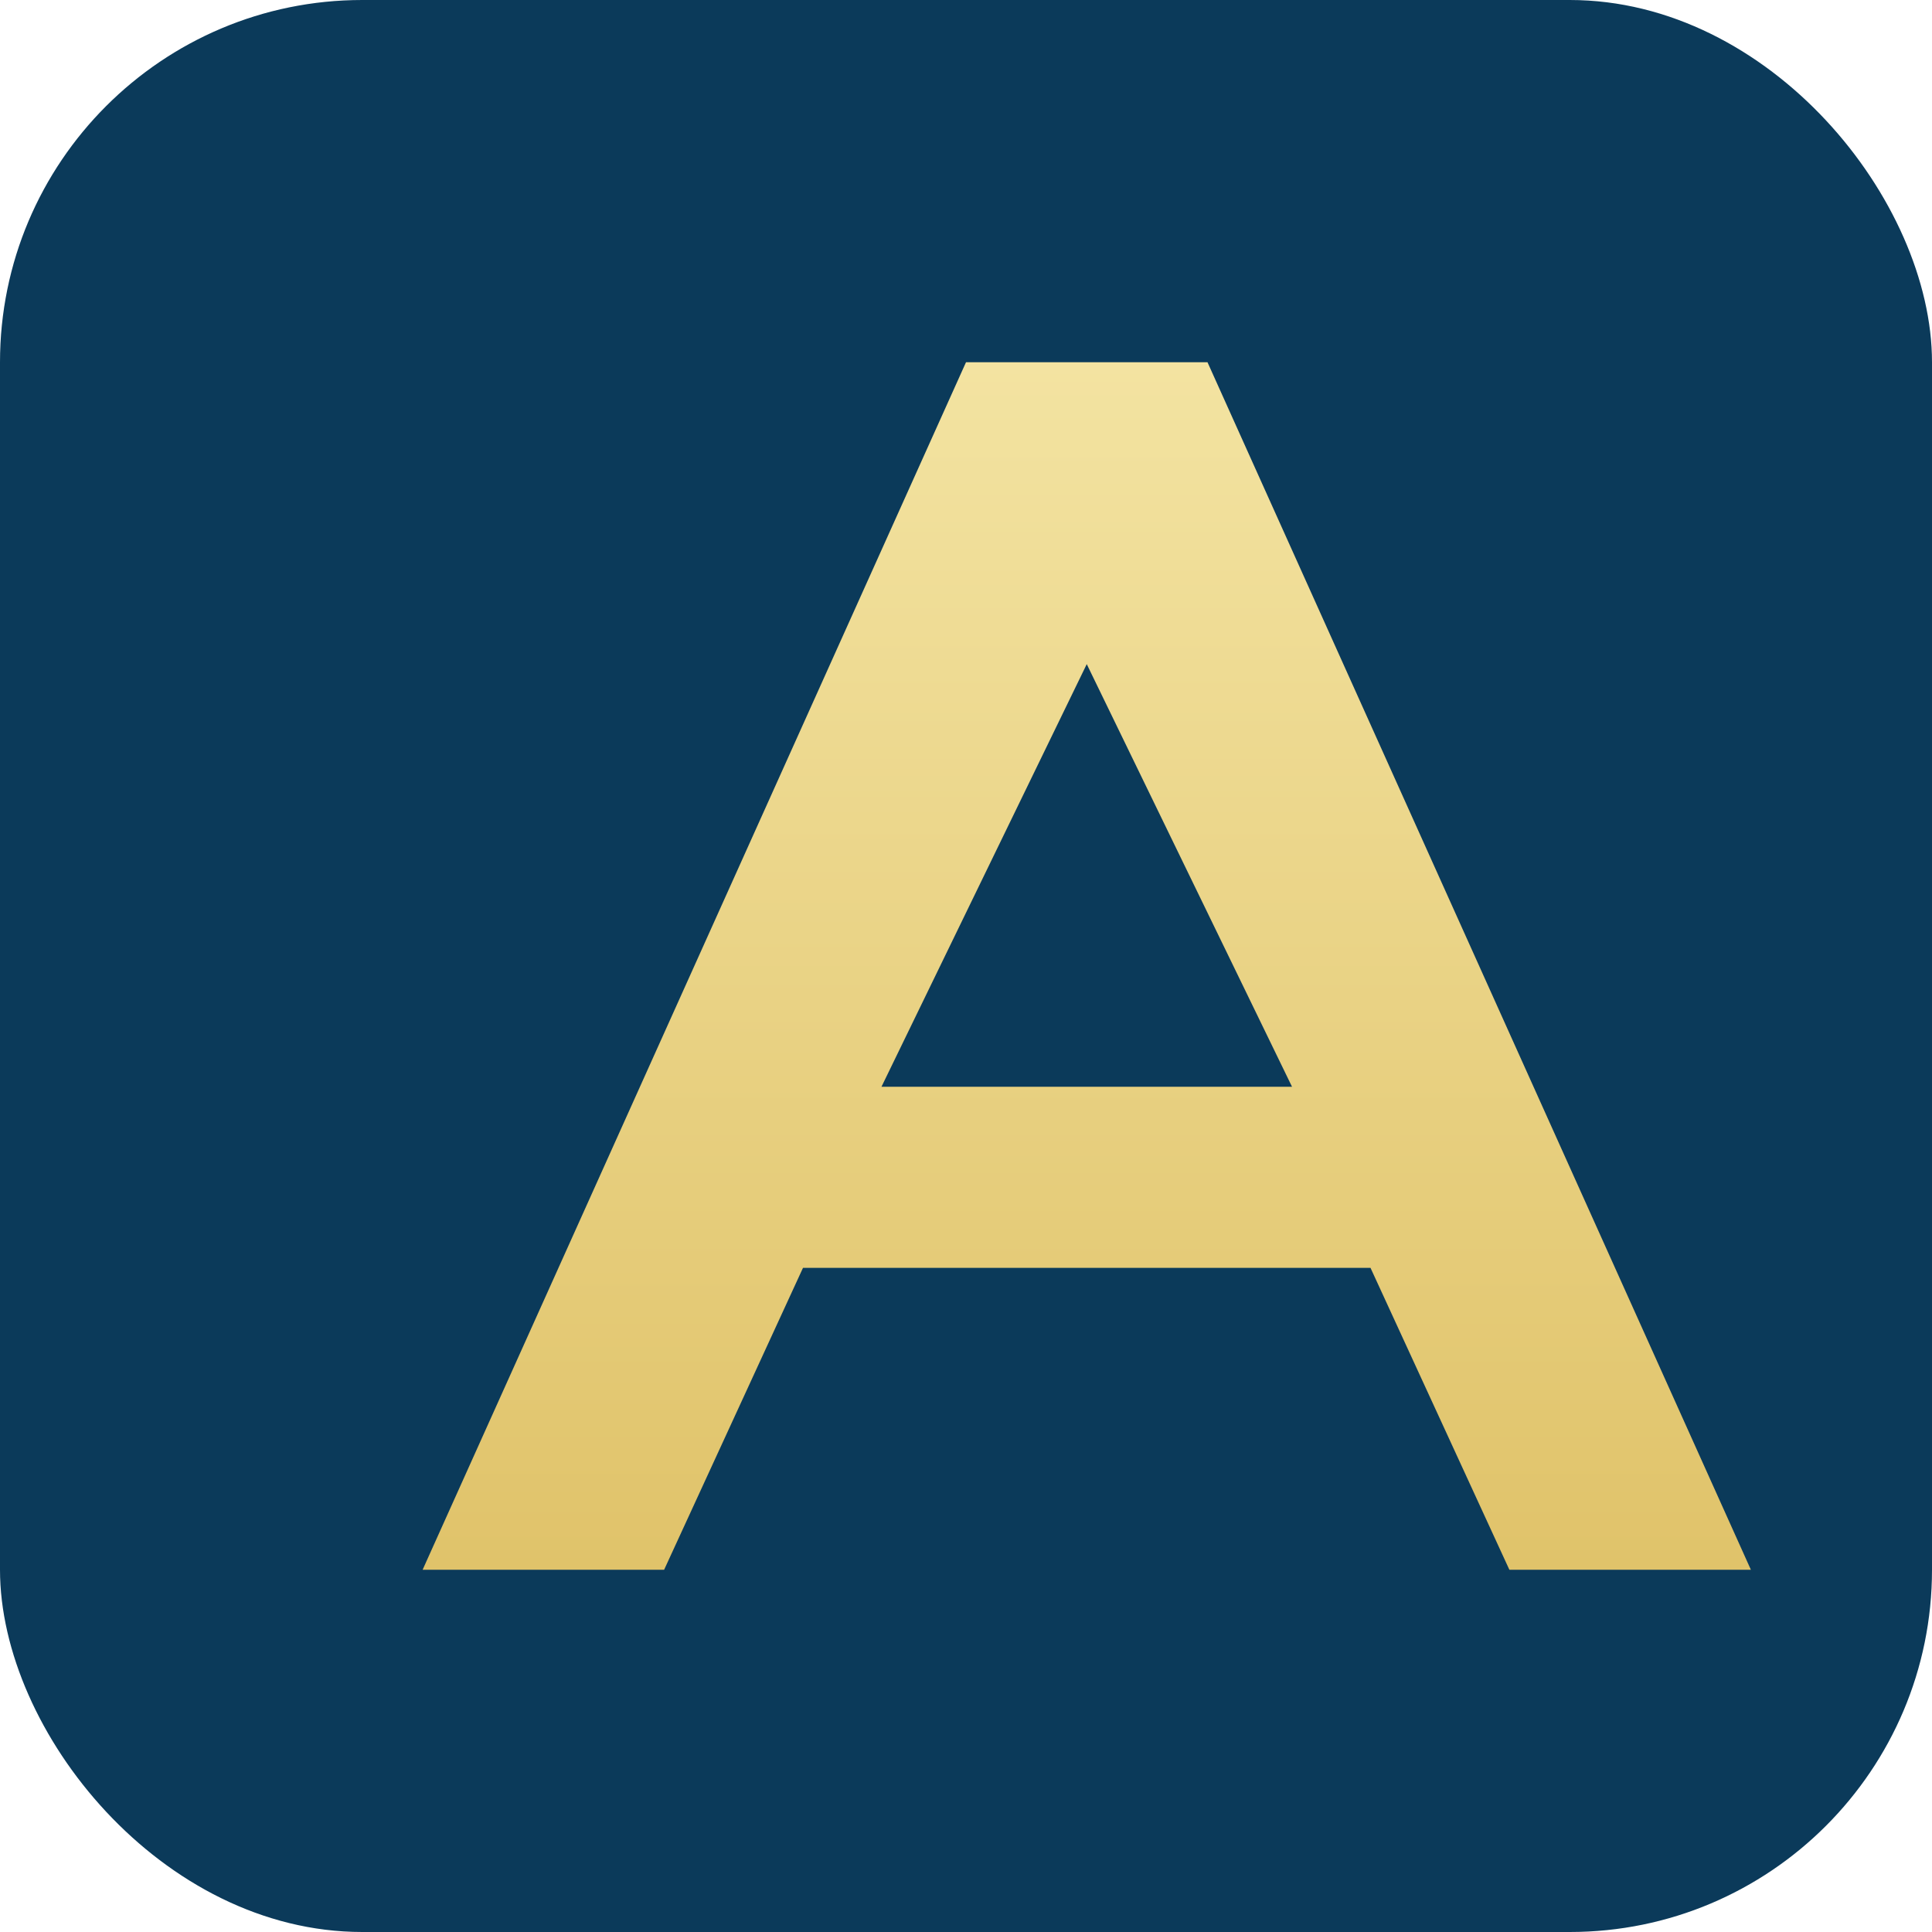
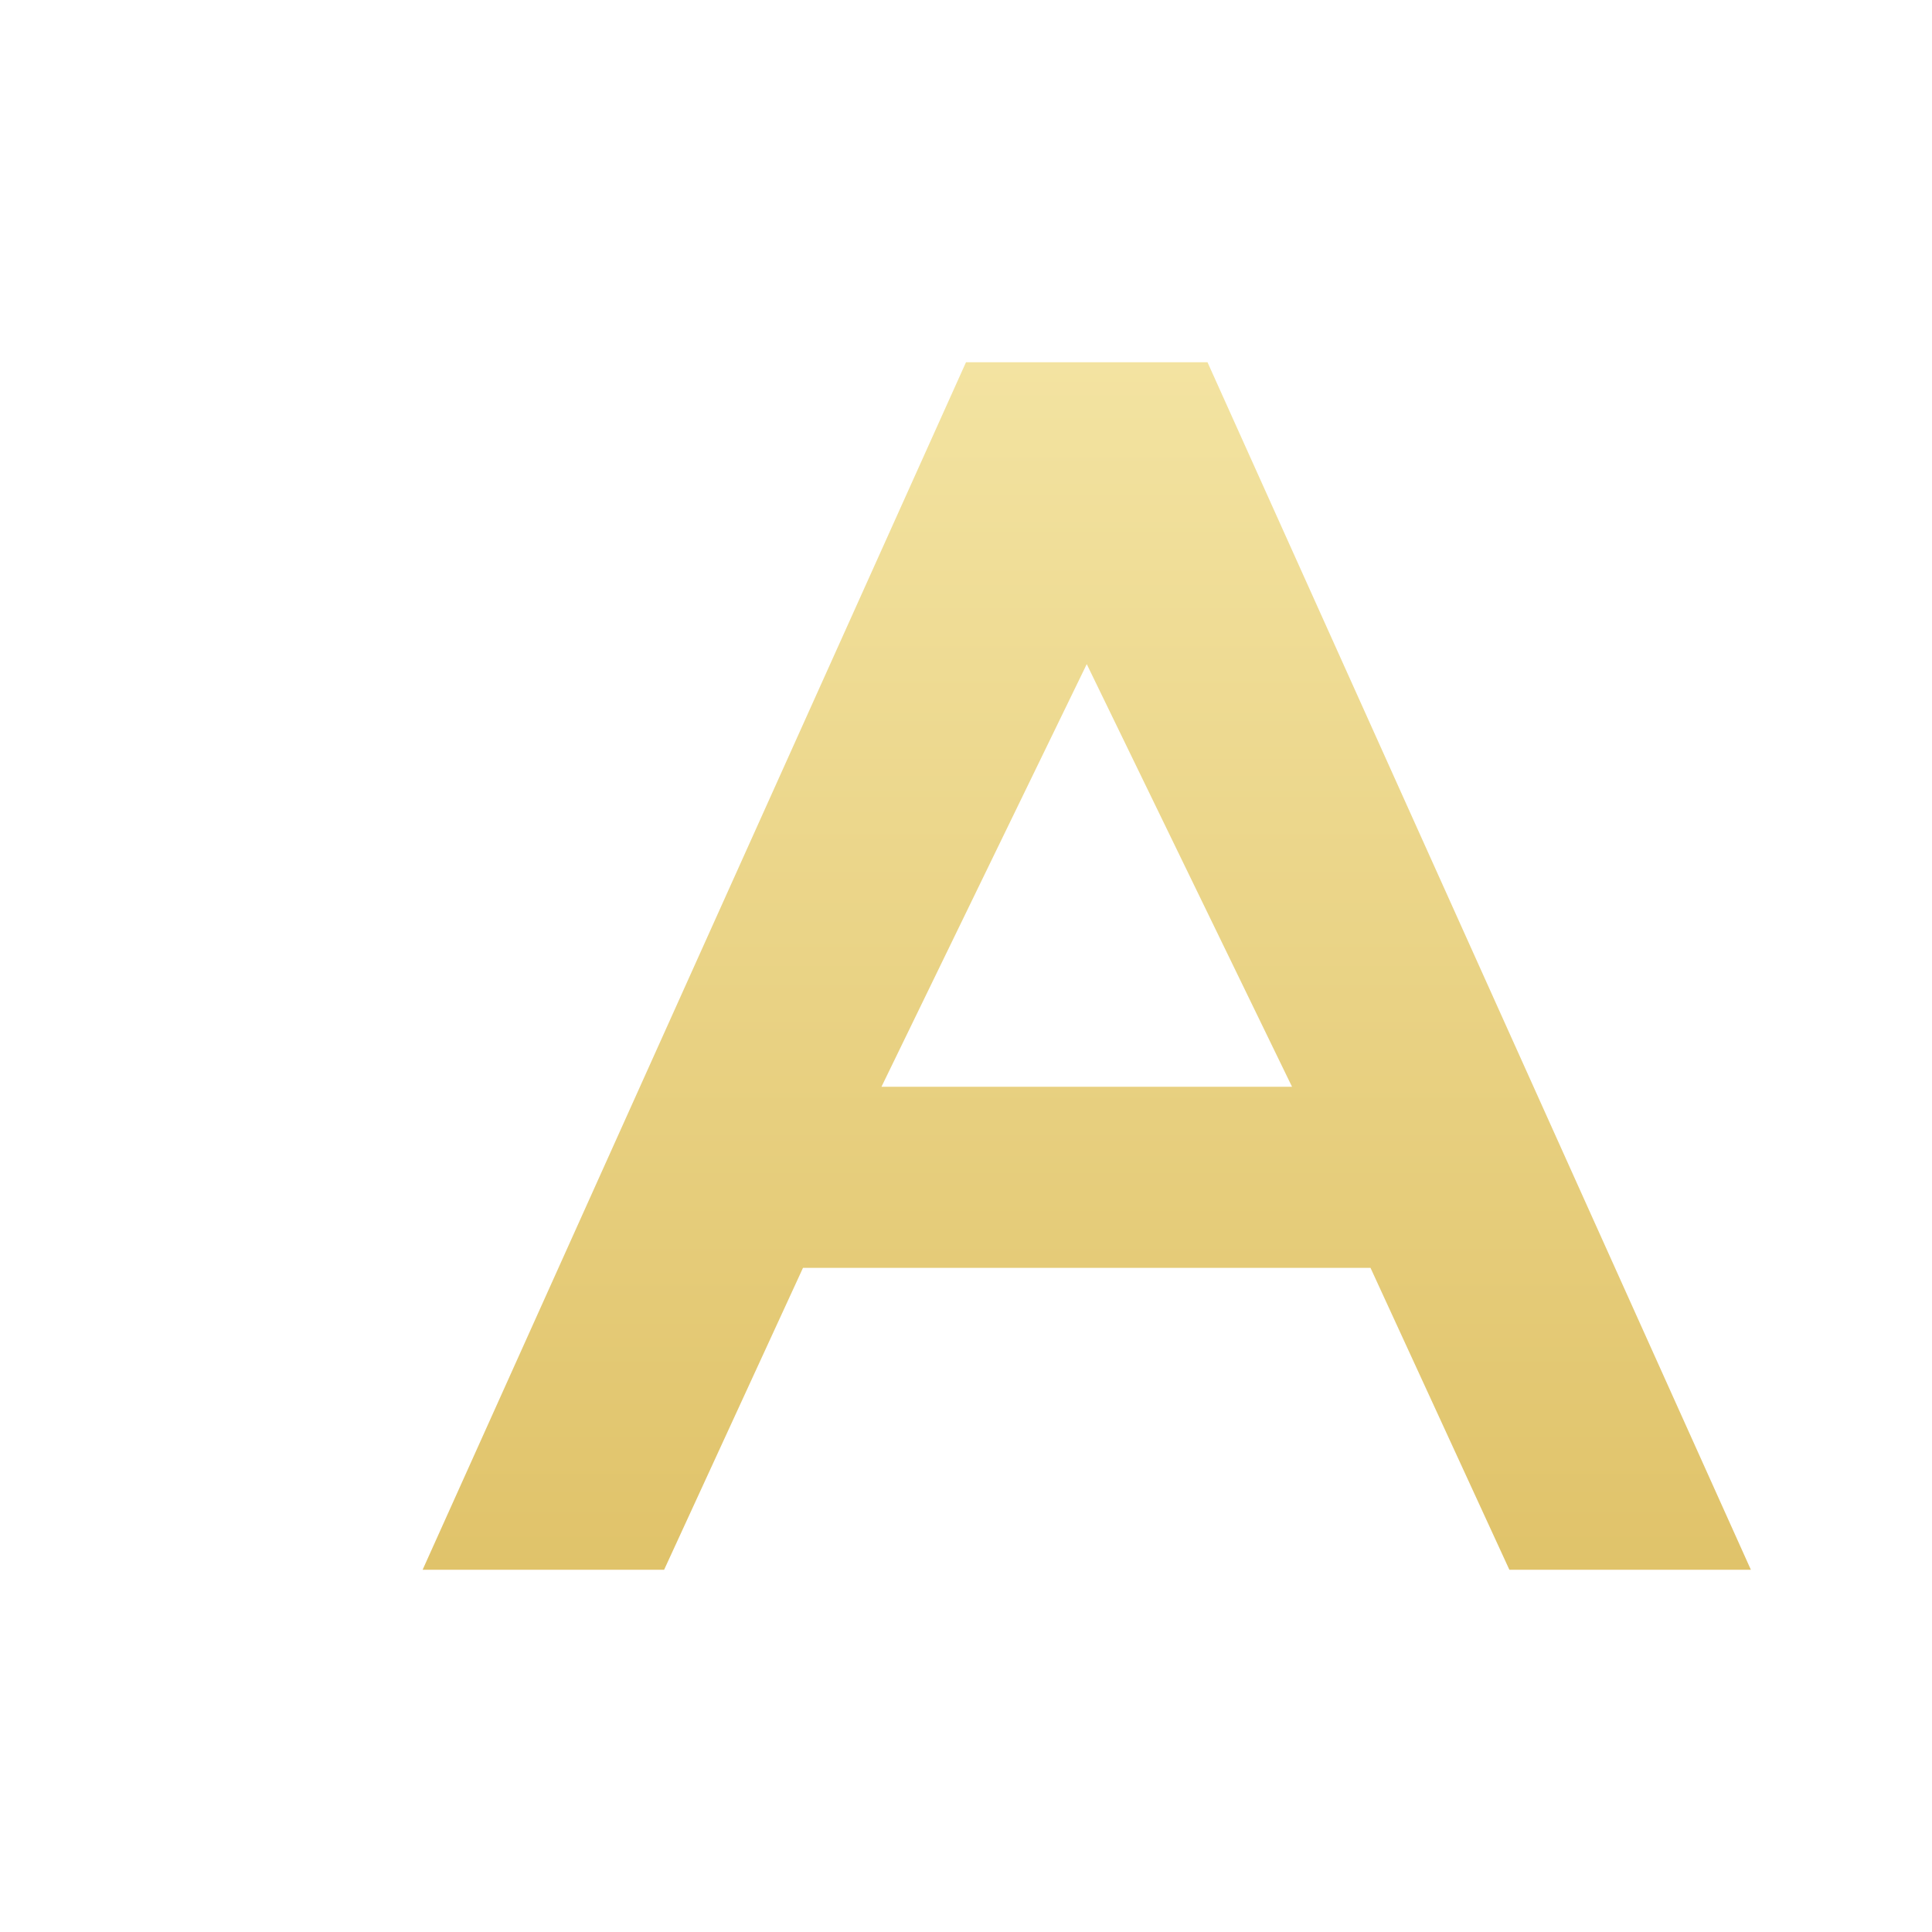
<svg xmlns="http://www.w3.org/2000/svg" width="128" height="128" viewBox="0 0 64 64">
  <defs>
    <linearGradient id="g" x1="0" y1="0" x2="0" y2="1">
      <stop offset="0" stop-color="#f3e3a1" />
      <stop offset="1" stop-color="#e0c36a" />
    </linearGradient>
  </defs>
-   <rect width="64" height="64" rx="12" fill="#0b3a5a" />
  <g transform="translate(8,6)">
    <path d="M24 6 L6 46 h8 l4.6-10h18.8L42 46h8L32 6h-8zm4 10 6.8 14H21.2L28 16z" fill="url(#g)" />
  </g>
</svg>